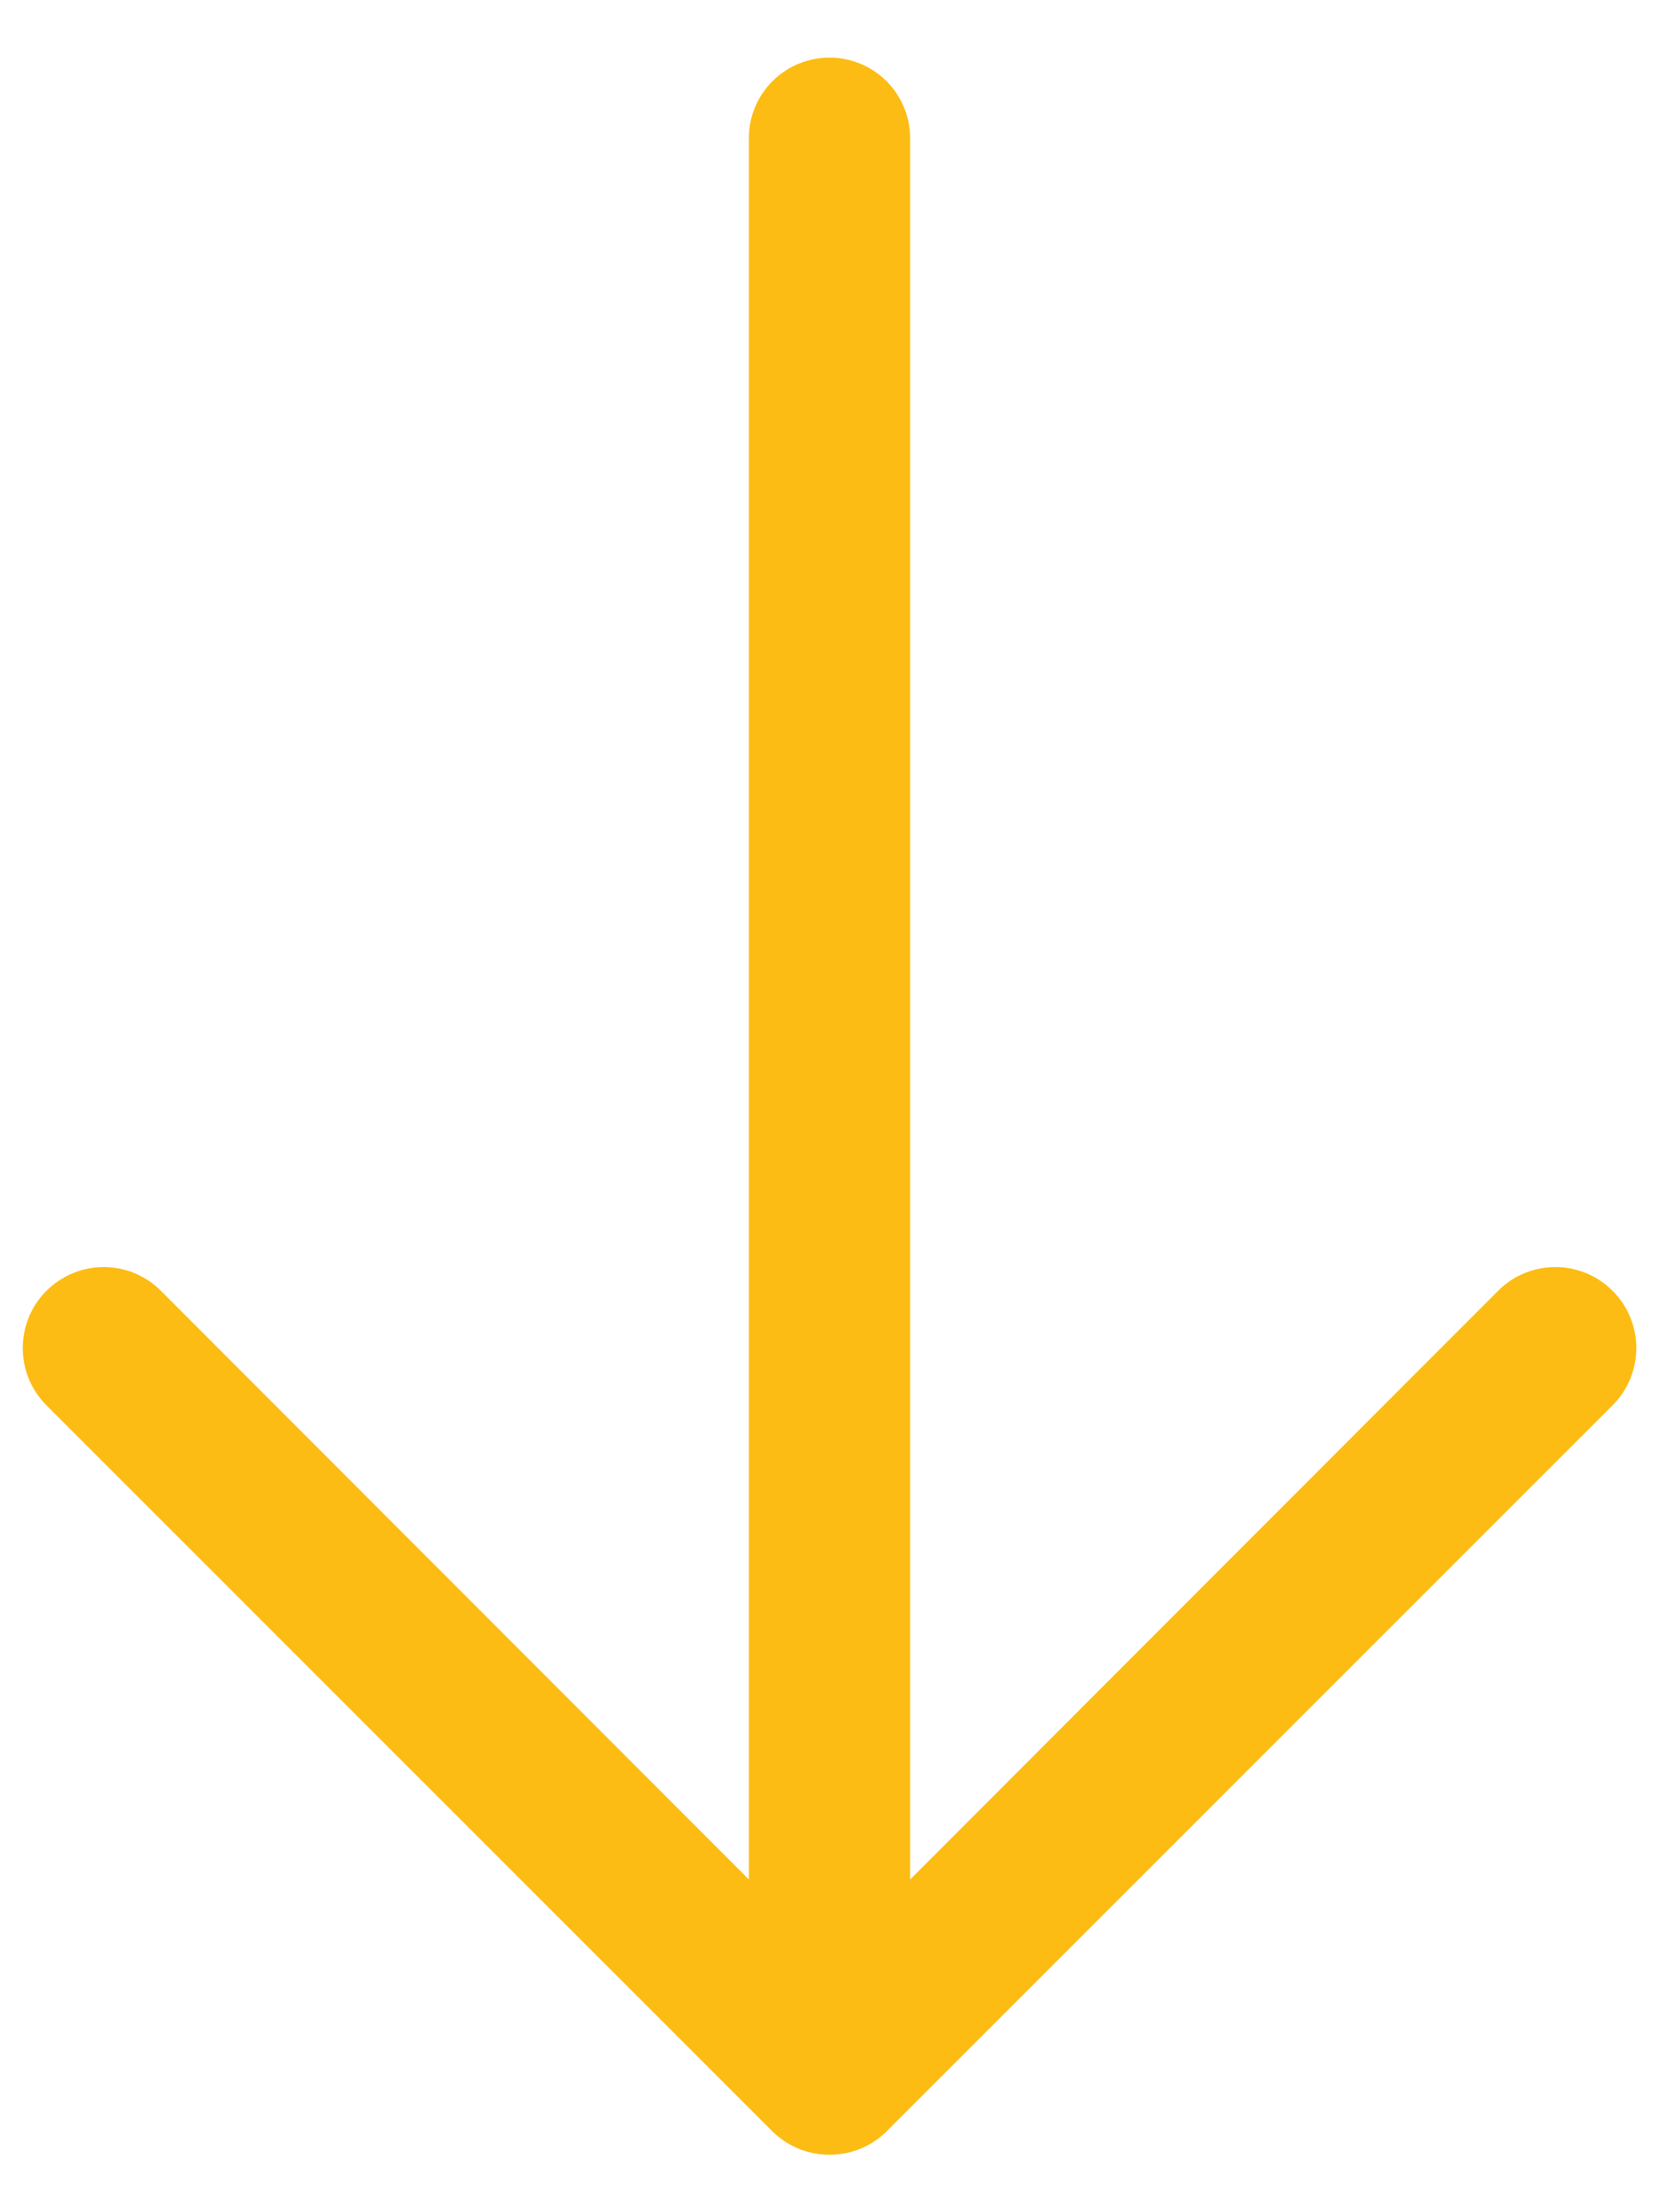
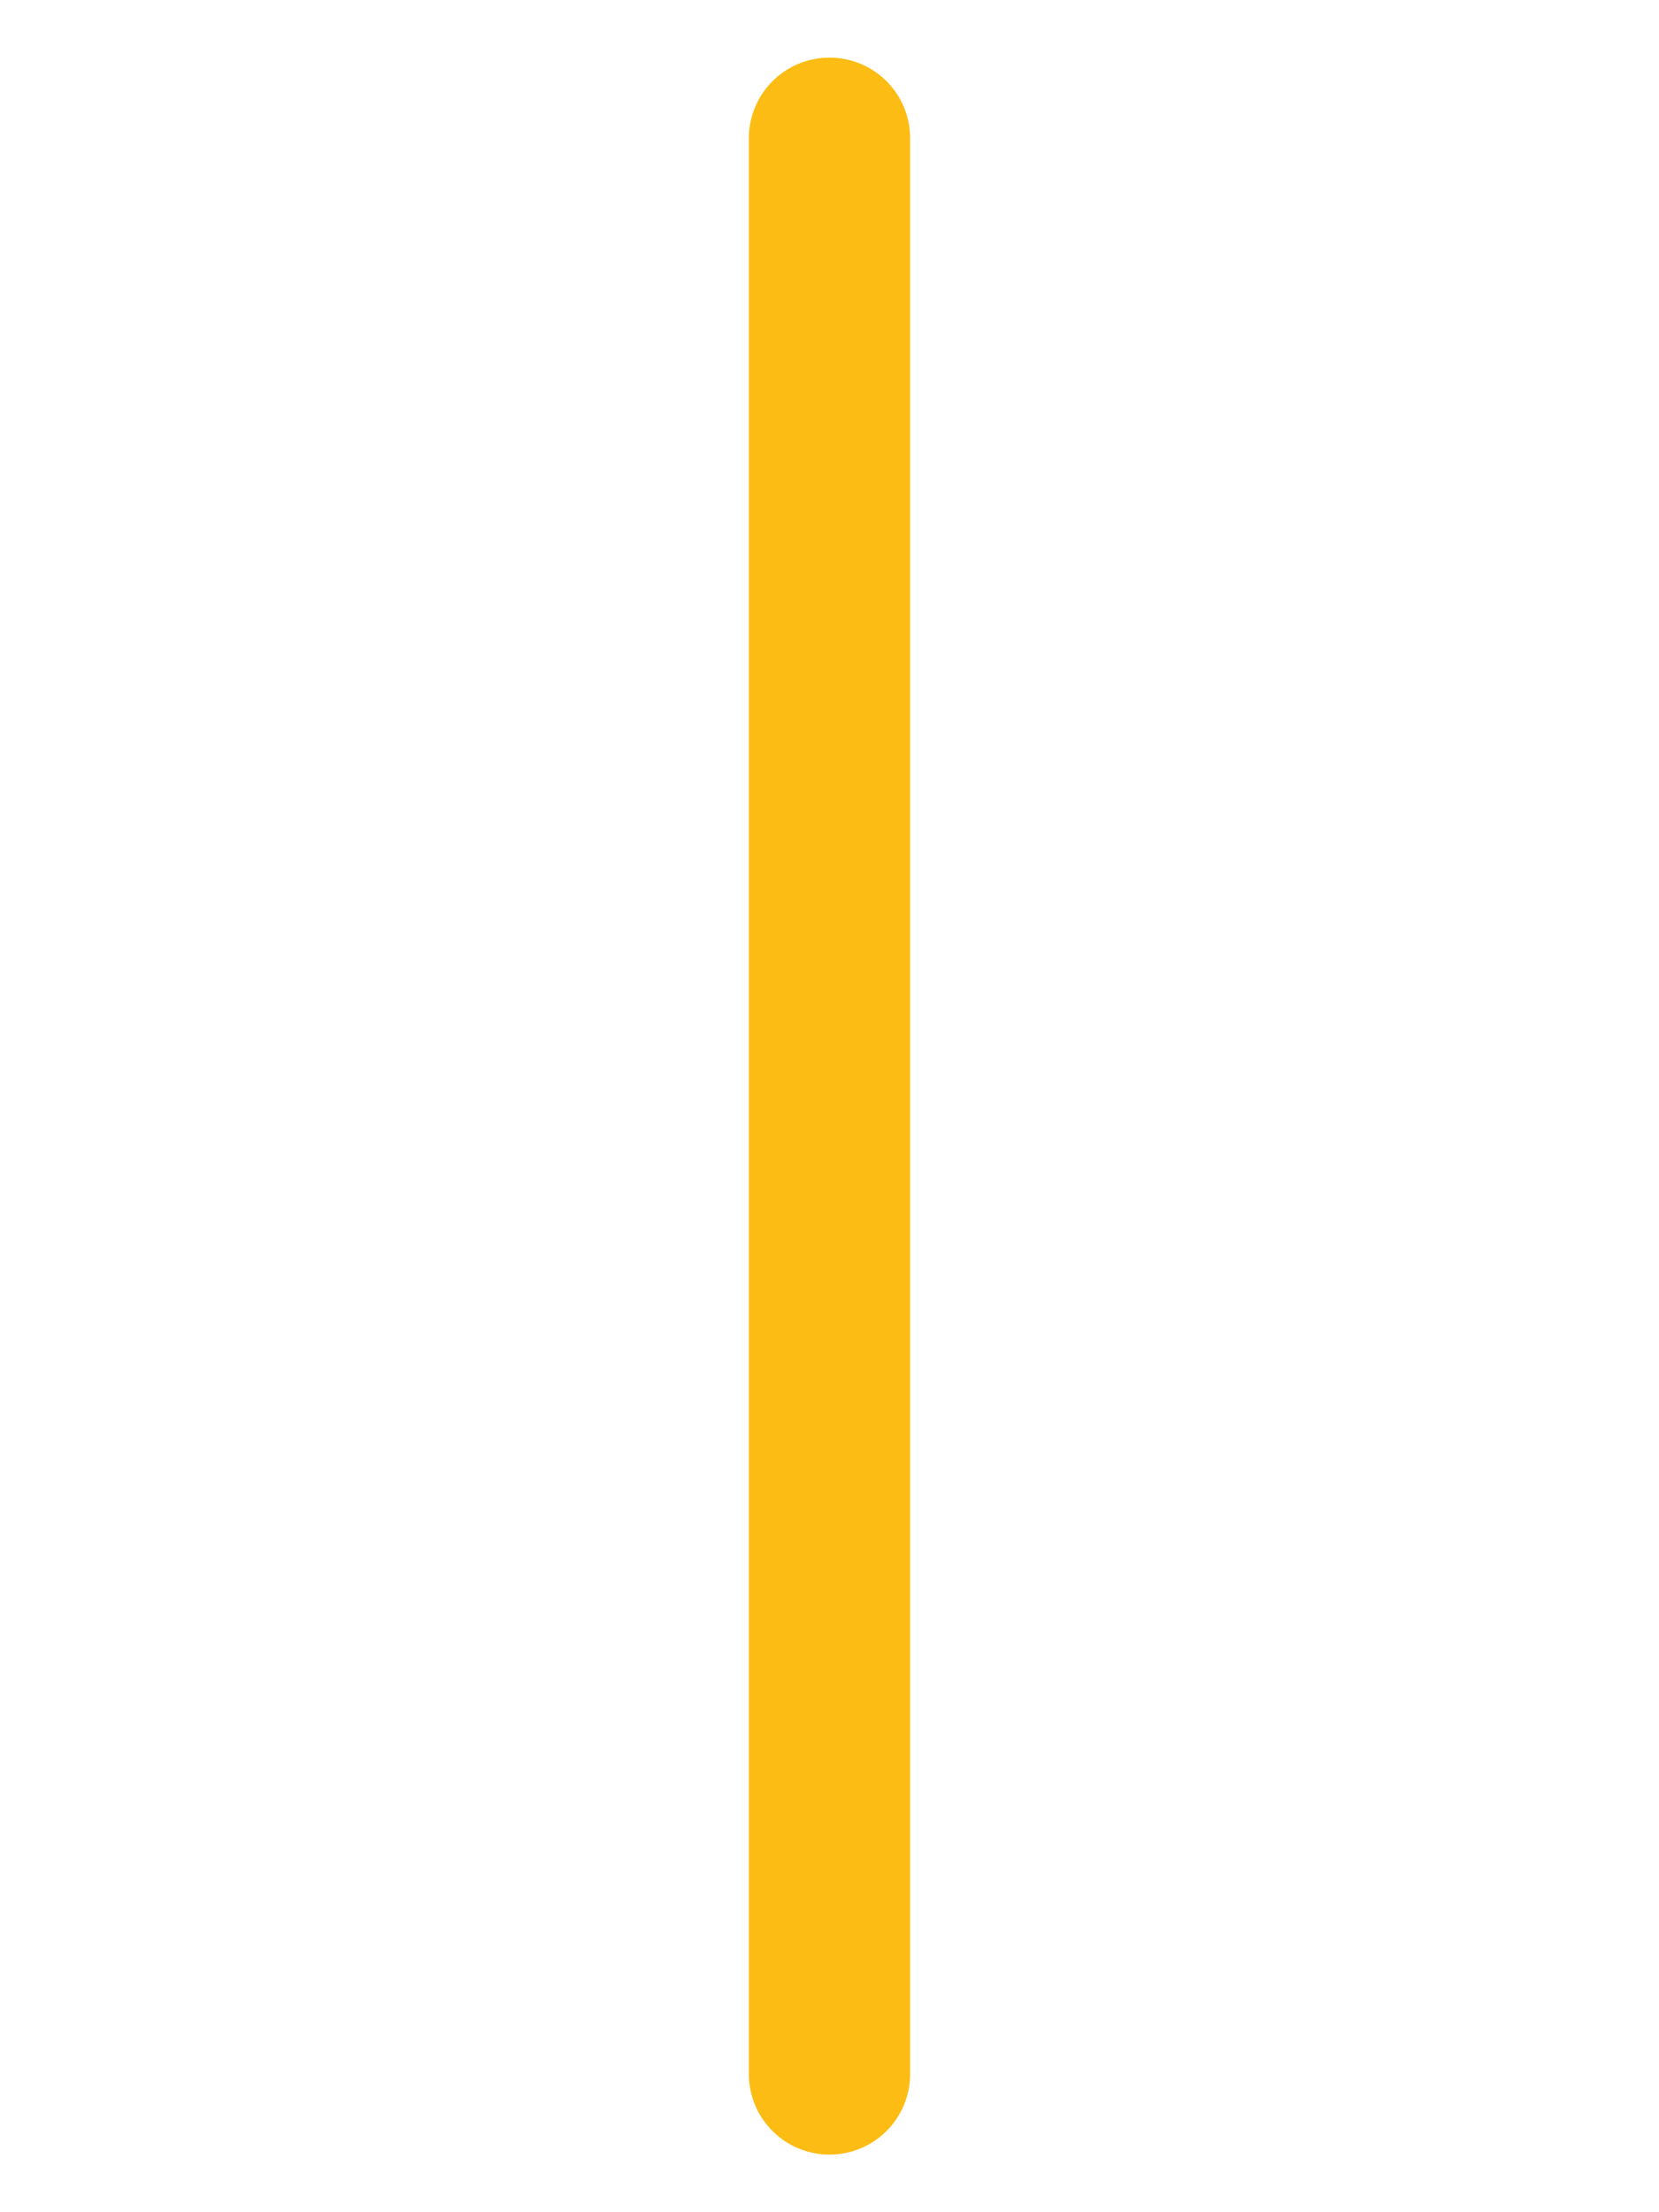
<svg xmlns="http://www.w3.org/2000/svg" width="18" height="24" viewBox="0 0 18 24" fill="none">
-   <path d="M9 23.375C8.885 23.376 8.771 23.354 8.664 23.31C8.558 23.266 8.461 23.202 8.379 23.121L0.504 15.246C0.339 15.081 0.247 14.858 0.247 14.625C0.247 14.392 0.339 14.168 0.504 14.004C0.669 13.839 0.892 13.746 1.125 13.746C1.358 13.746 1.582 13.839 1.746 14.004L9 21.266L16.254 14.004C16.335 13.922 16.432 13.857 16.539 13.813C16.645 13.769 16.76 13.746 16.875 13.746C16.991 13.746 17.105 13.769 17.211 13.813C17.318 13.857 17.415 13.922 17.496 14.004C17.578 14.085 17.643 14.182 17.687 14.289C17.731 14.395 17.754 14.509 17.754 14.625C17.754 14.74 17.731 14.854 17.687 14.961C17.643 15.068 17.578 15.165 17.496 15.246L9.621 23.121C9.54 23.202 9.443 23.266 9.336 23.31C9.229 23.354 9.115 23.376 9 23.375Z" fill="#FCBC13" />
  <path d="M9 23.375C8.768 23.375 8.545 23.283 8.381 23.119C8.217 22.955 8.125 22.732 8.125 22.5V1.5C8.125 1.268 8.217 1.045 8.381 0.881C8.545 0.717 8.768 0.625 9 0.625C9.232 0.625 9.455 0.717 9.619 0.881C9.783 1.045 9.875 1.268 9.875 1.5V22.5C9.875 22.732 9.783 22.955 9.619 23.119C9.455 23.283 9.232 23.375 9 23.375Z" fill="#FCBC13" />
</svg>